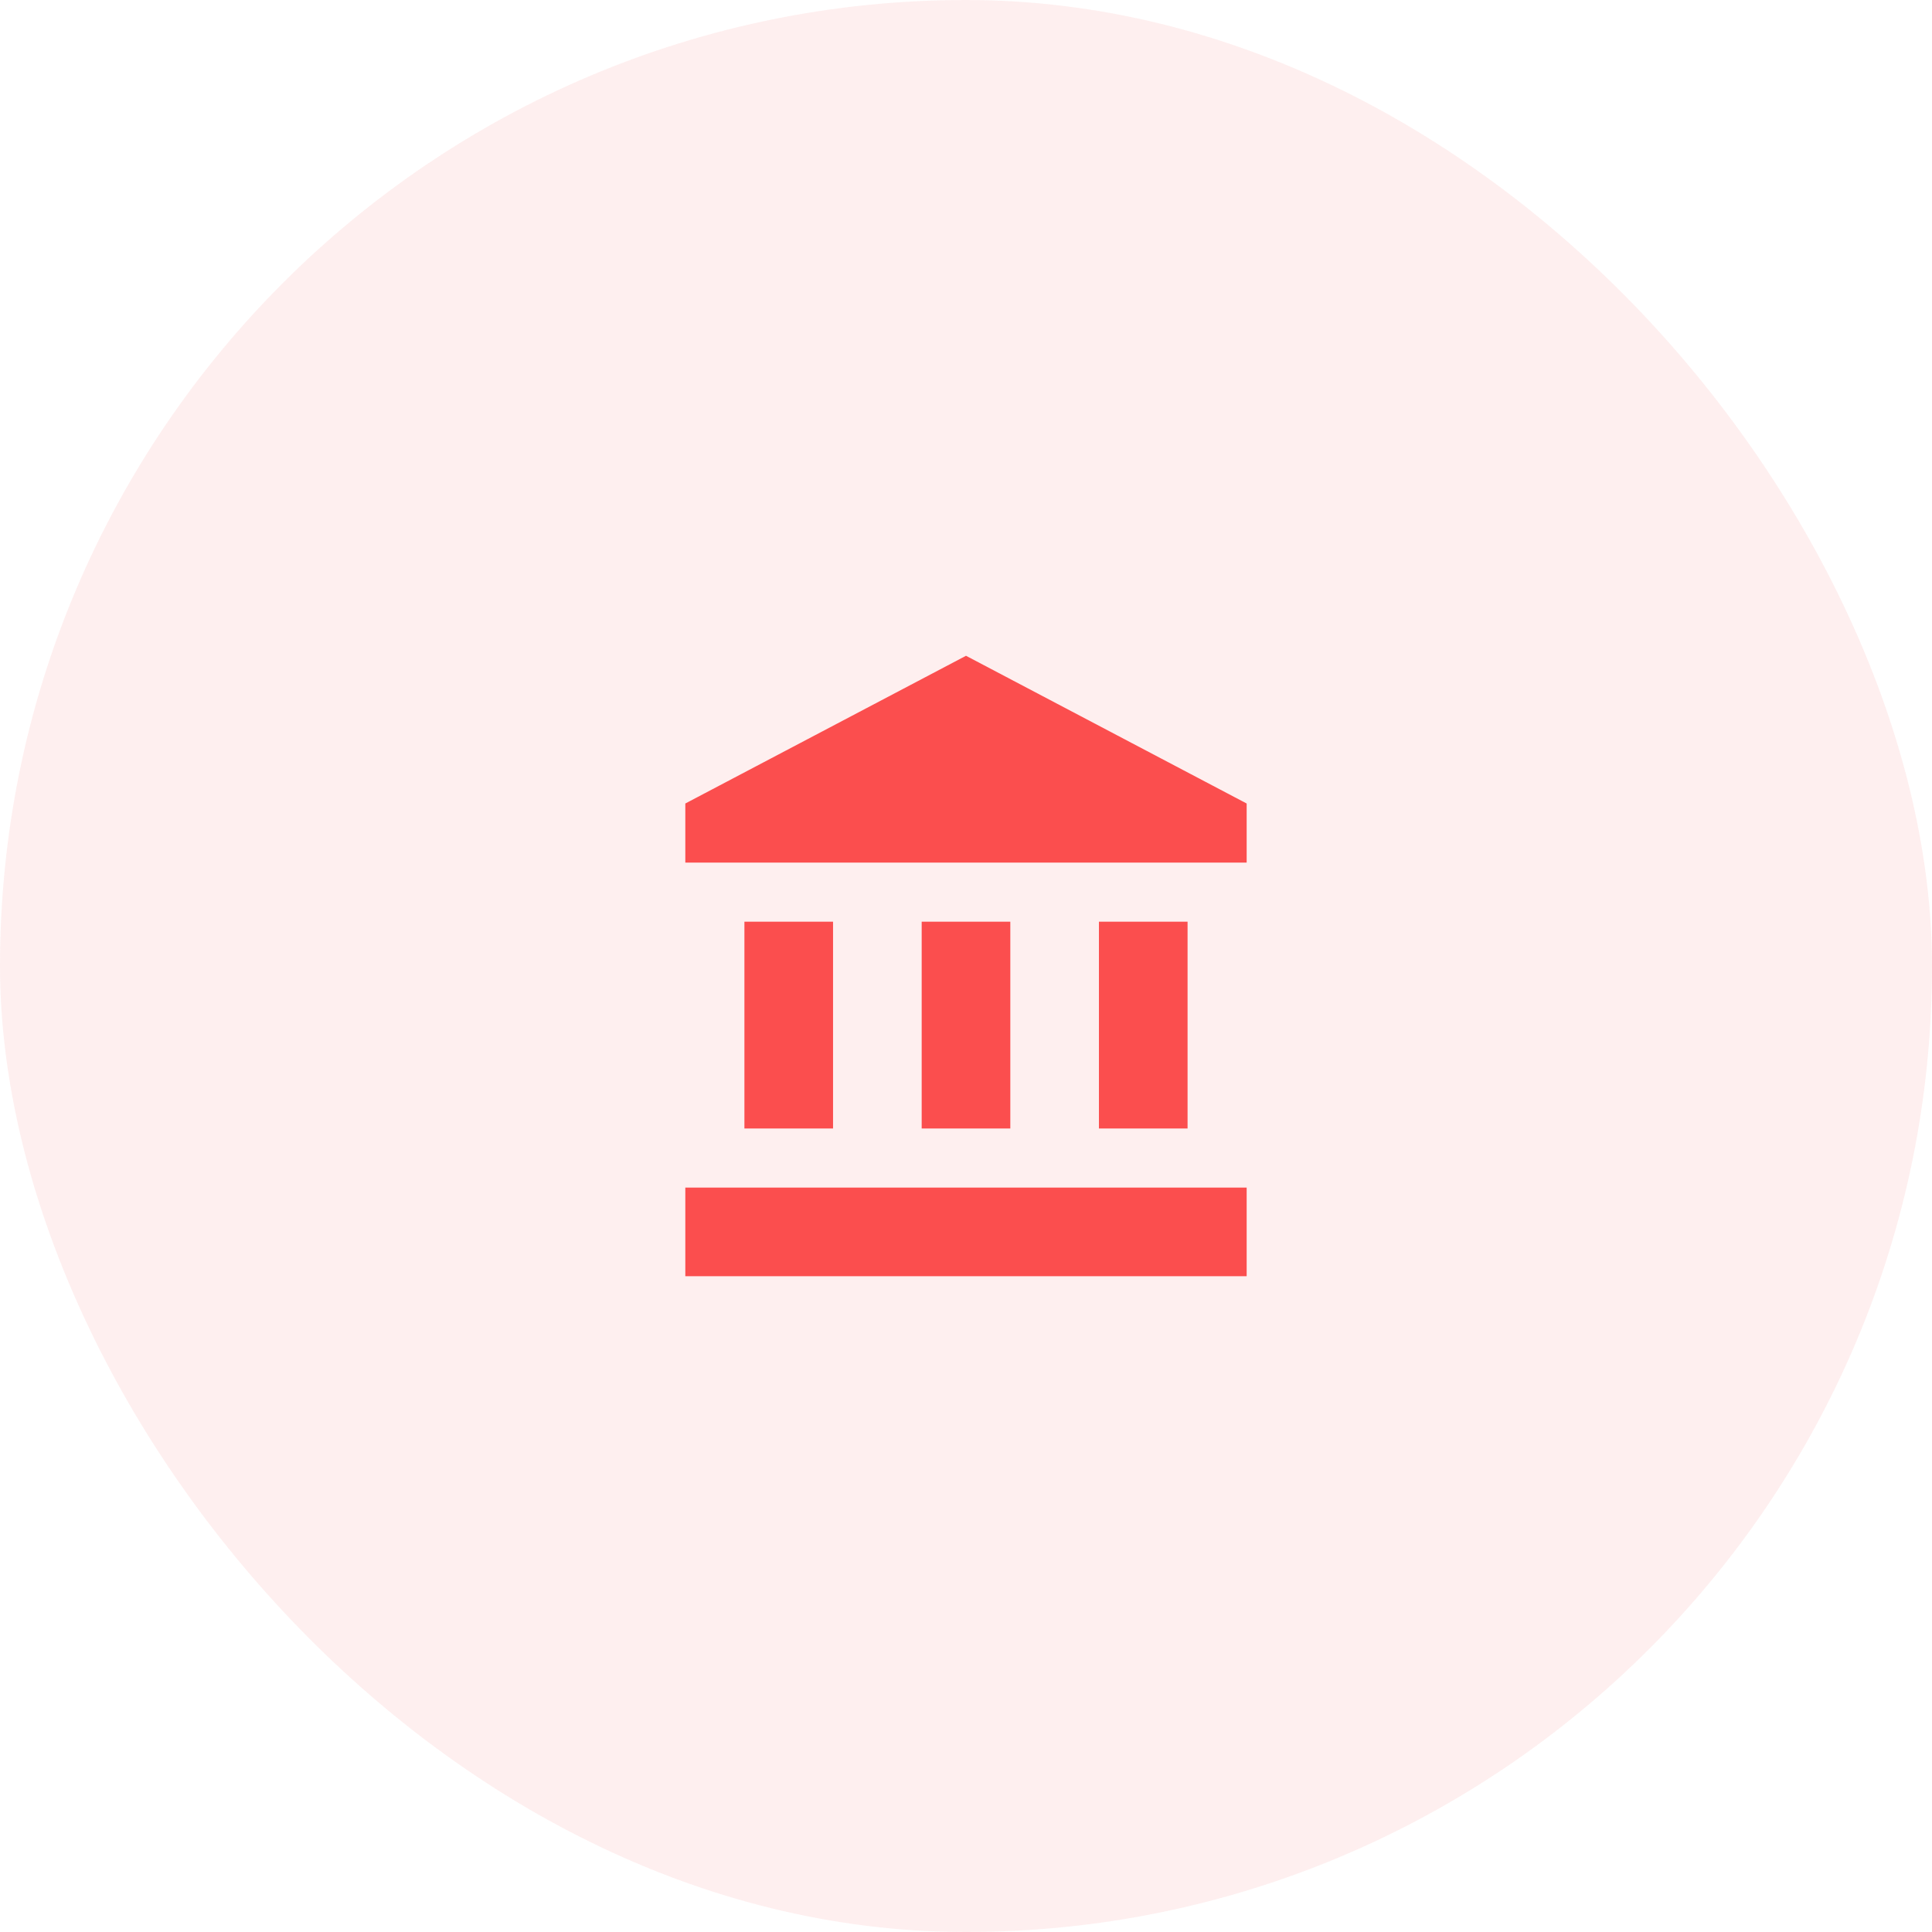
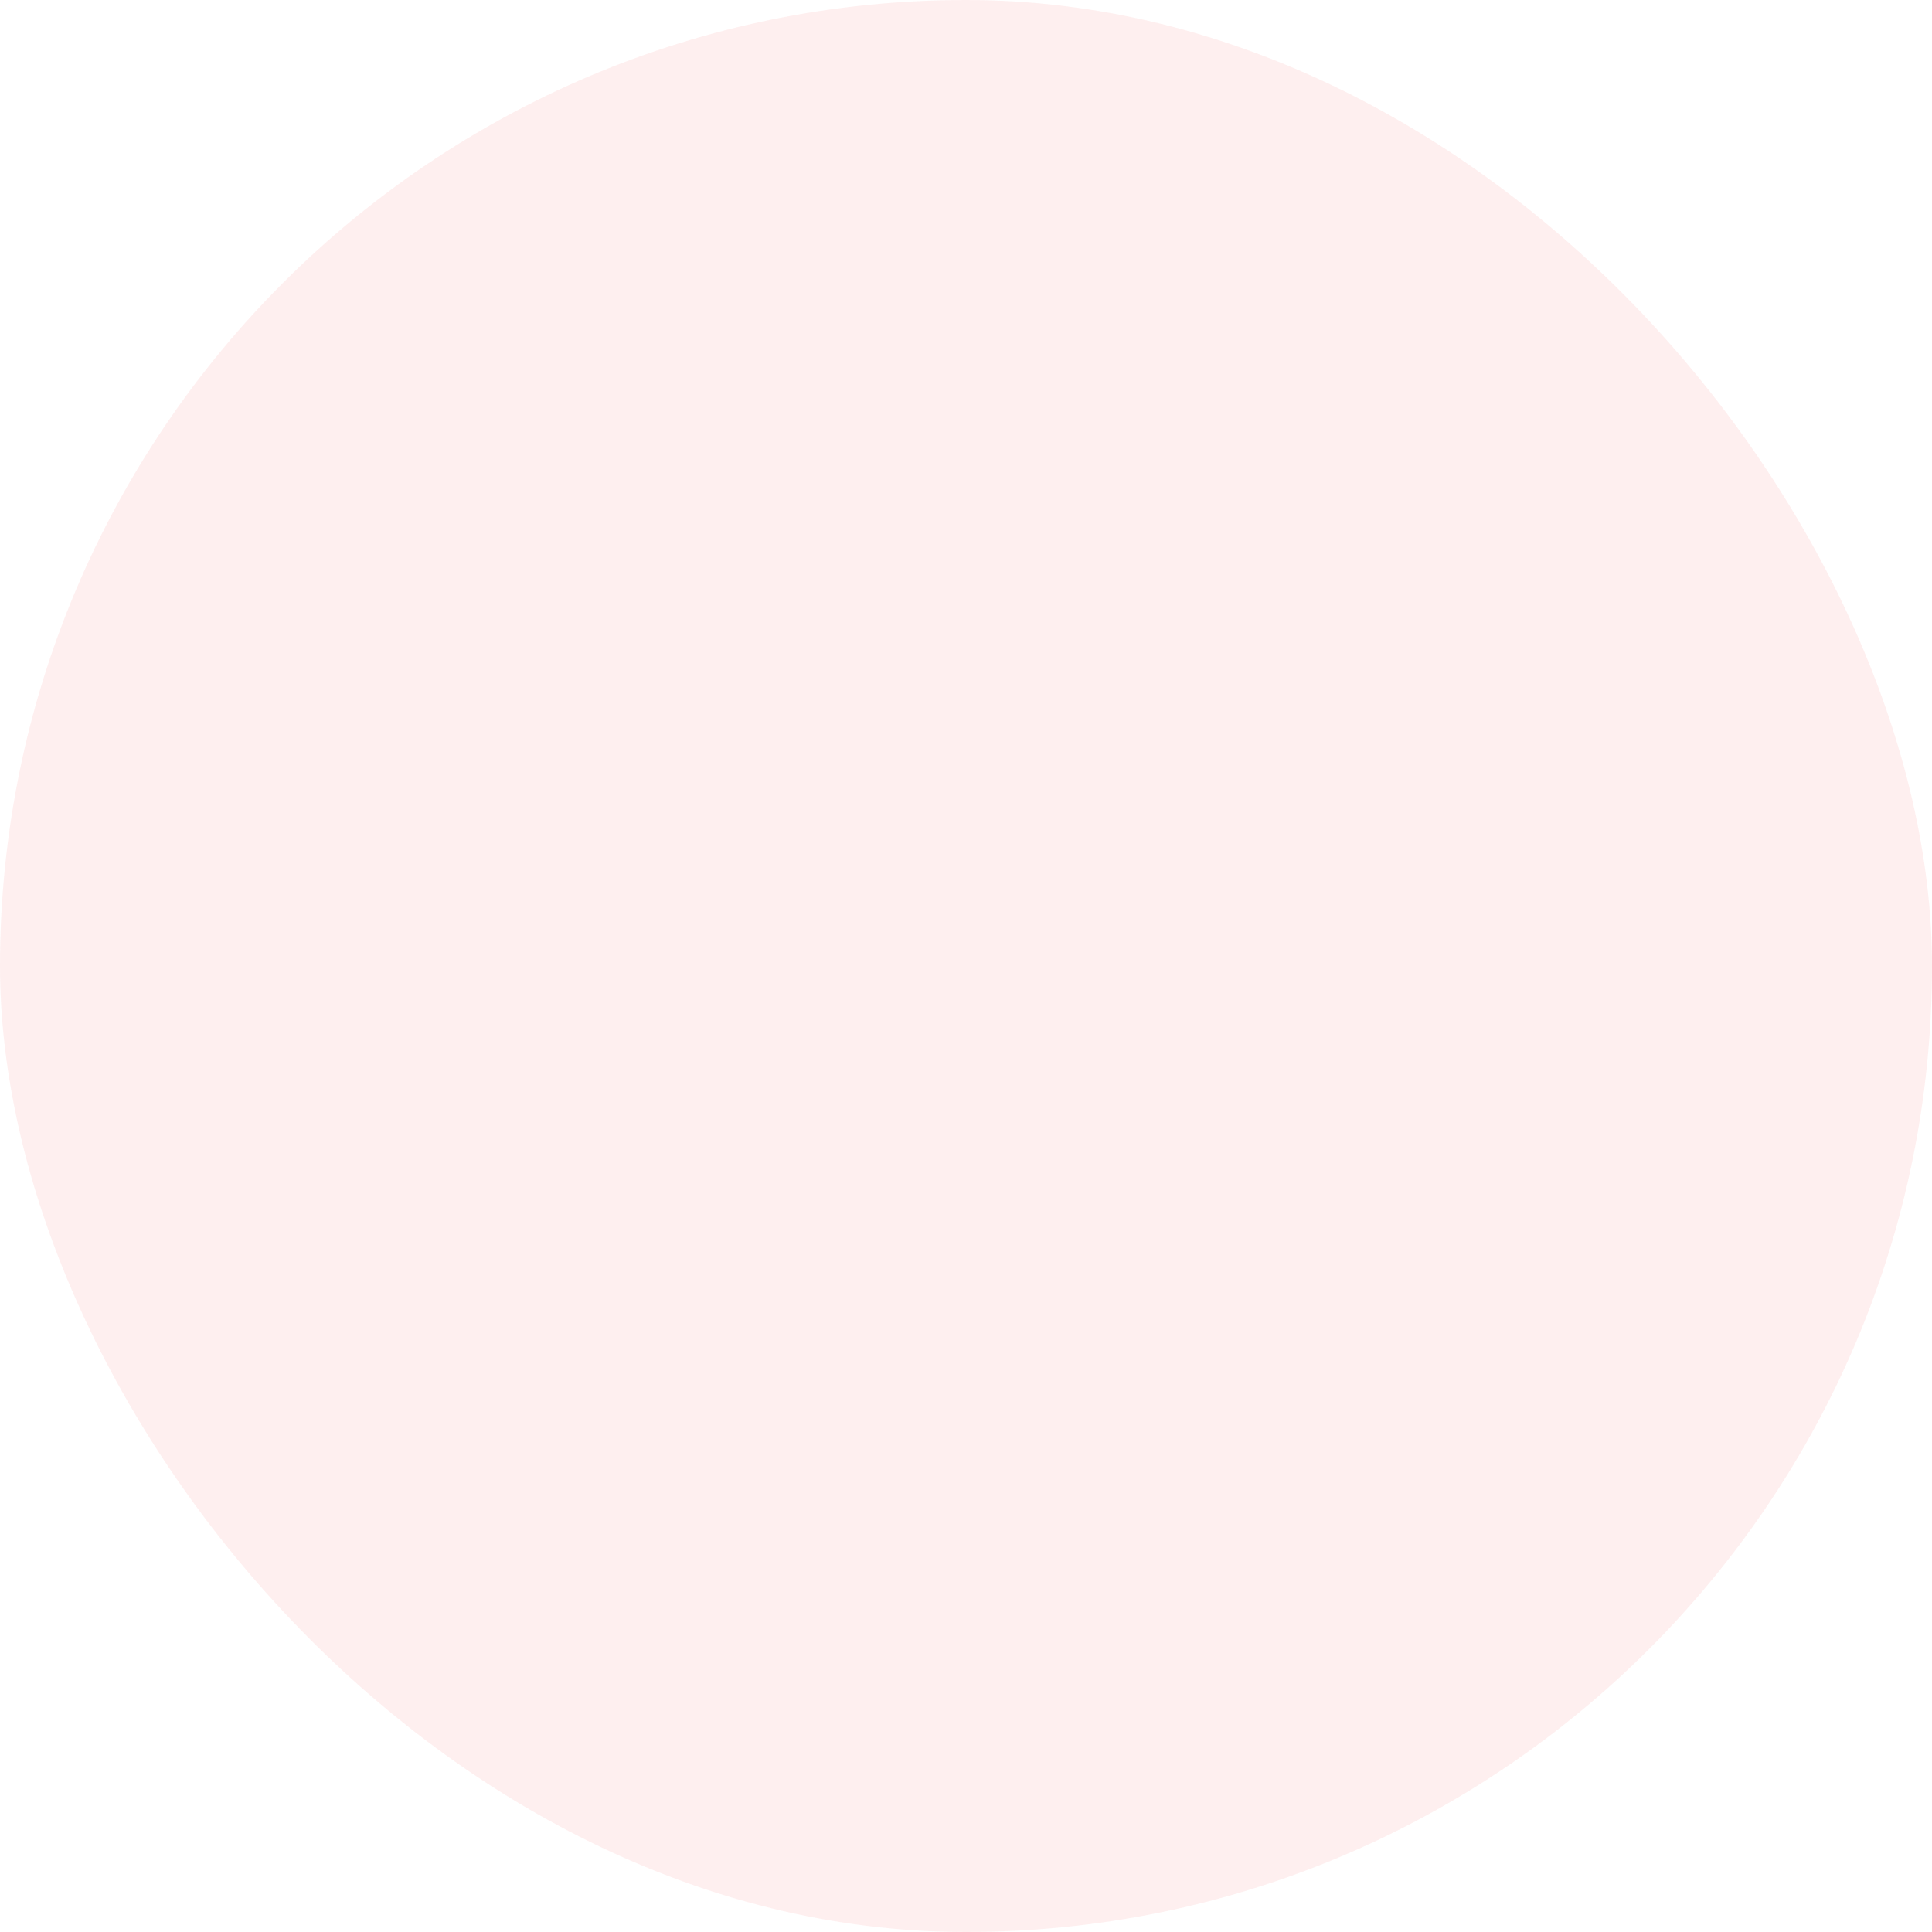
<svg xmlns="http://www.w3.org/2000/svg" width="82" height="82" viewBox="0 0 82 82">
  <g transform="translate(-3051 -607)">
    <rect width="82" height="82" rx="41" transform="translate(3051 607)" fill="rgba(251,78,78,0.09)" />
-     <path d="M5.508,12.786v8.778H9.27V12.786Zm7.524,0v8.778h3.762V12.786ZM3,27.833H26.825V24.071H3ZM20.555,12.786v8.778h3.762V12.786ZM14.913,1.5,3,7.77v2.508H26.825V7.77Z" transform="translate(3077.087 633.333)" fill="#fb4e4e" />
  </g>
</svg>